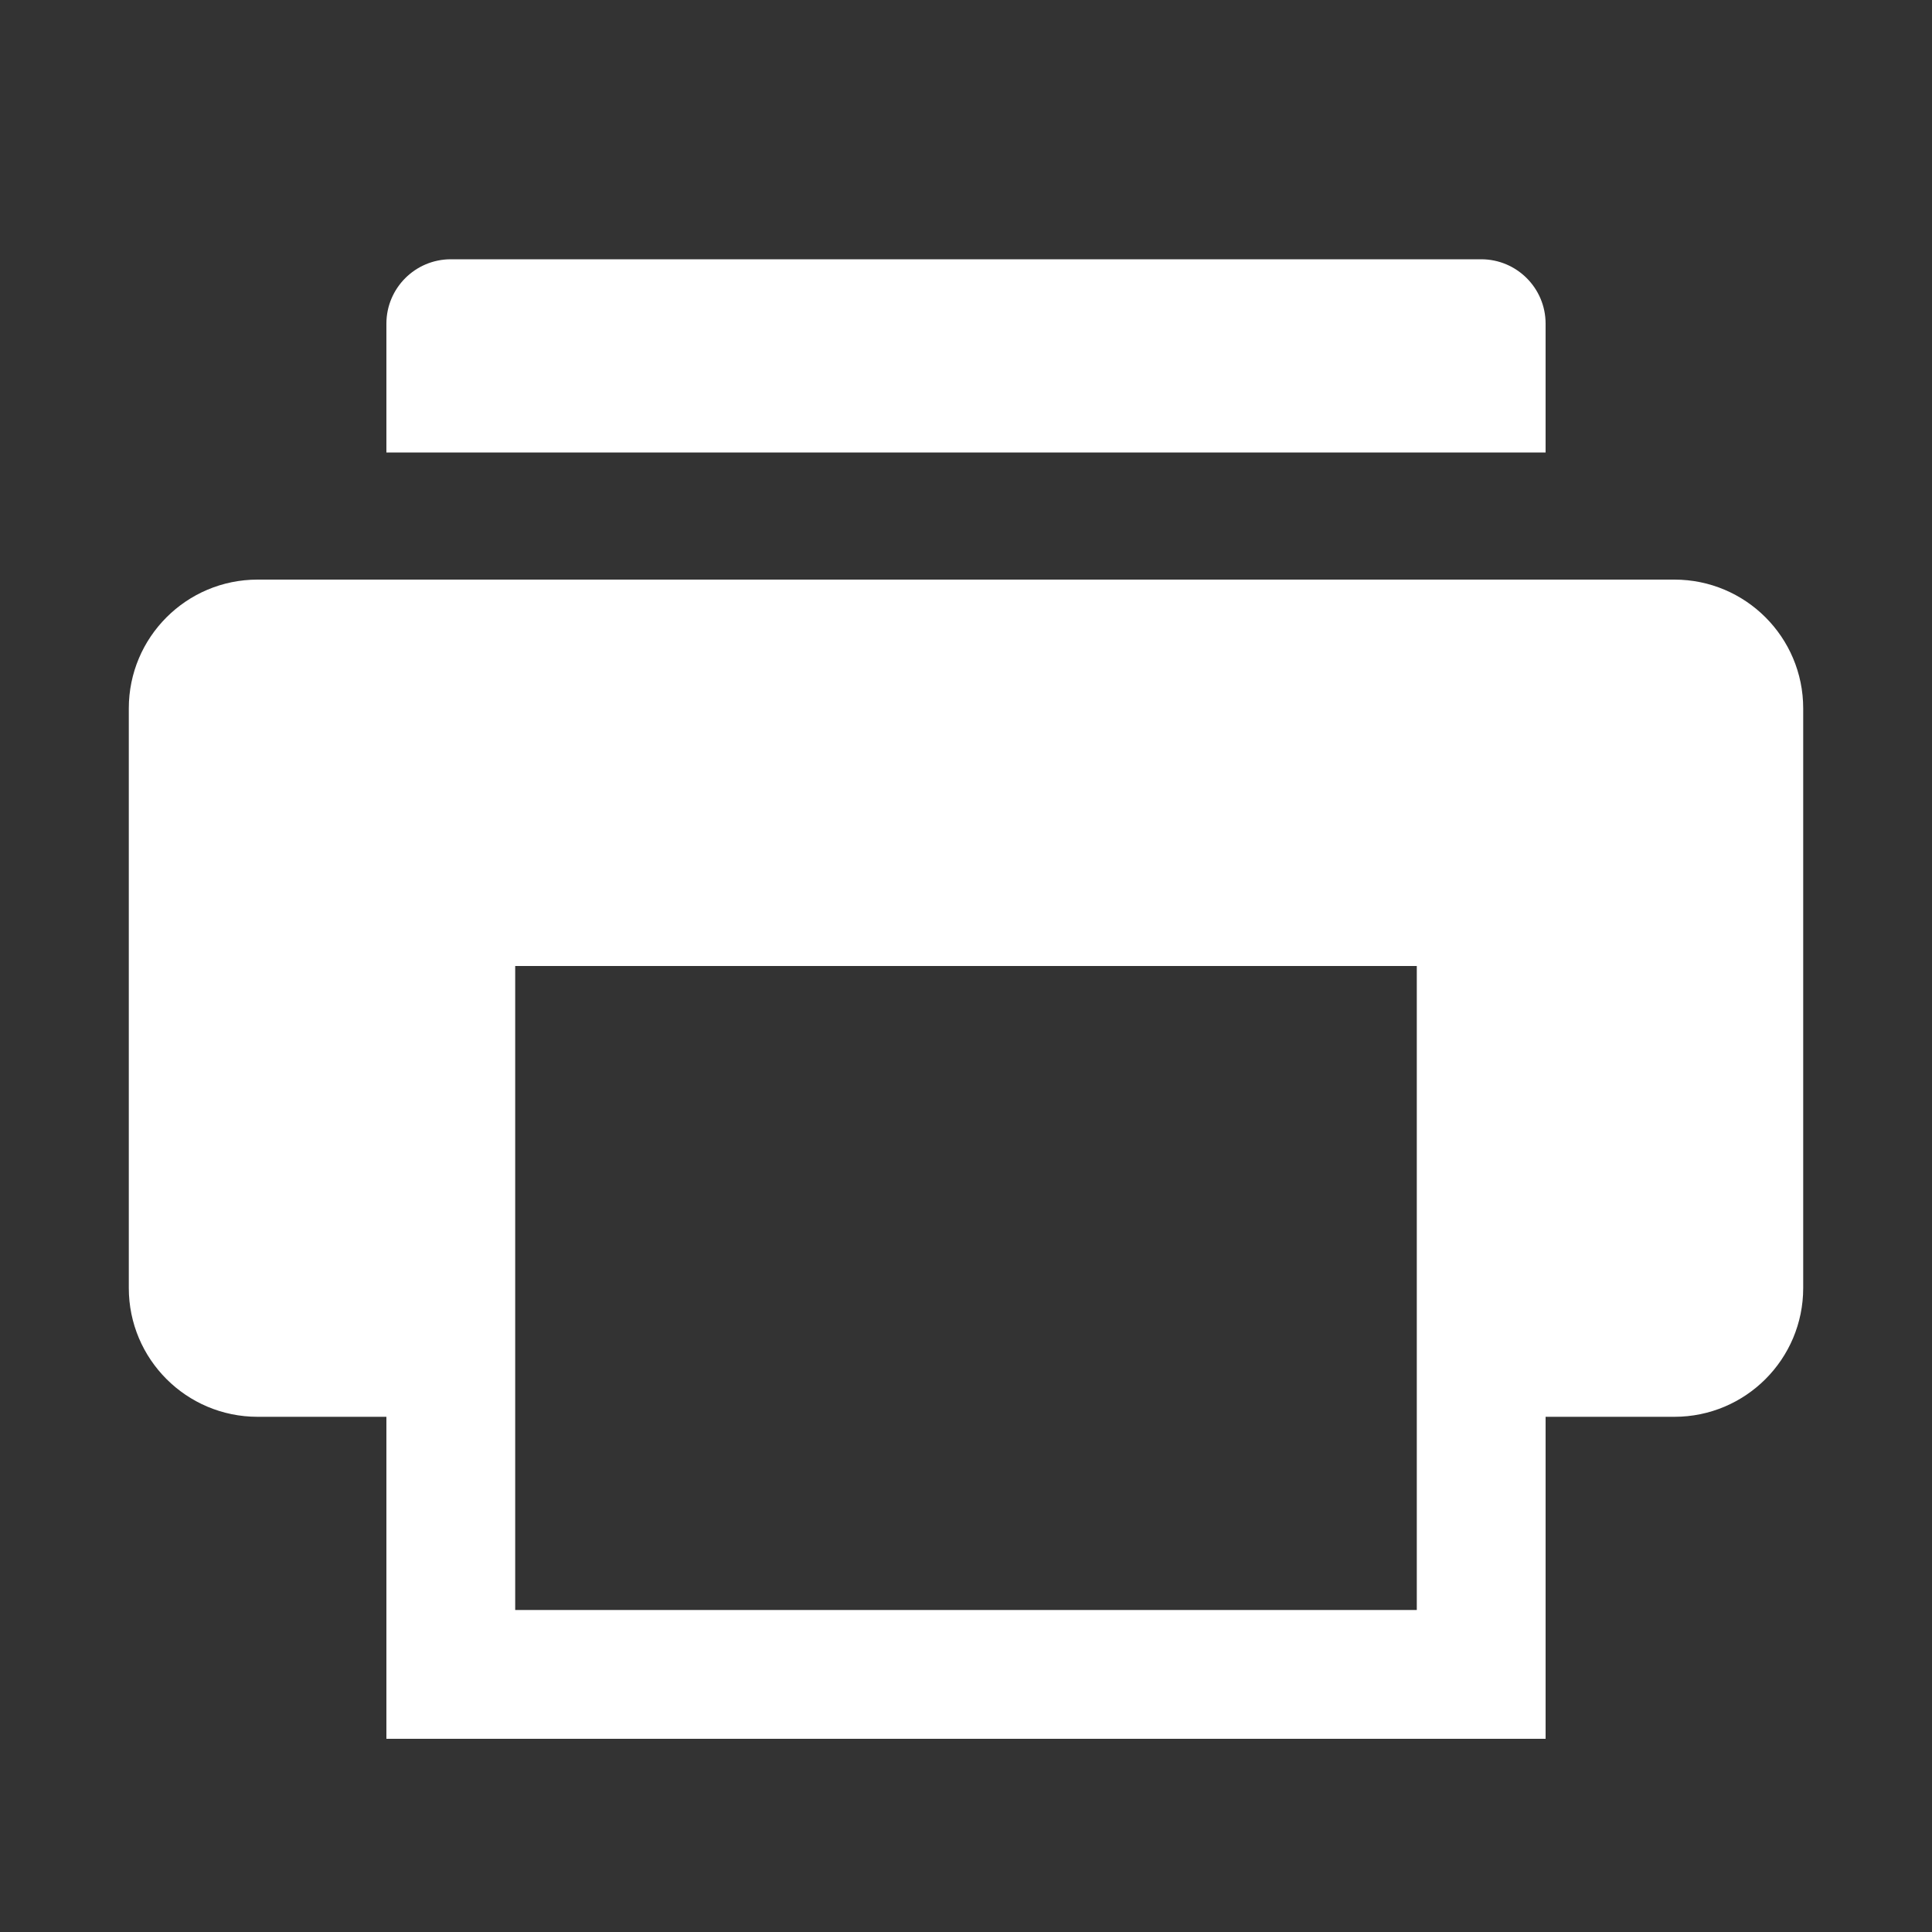
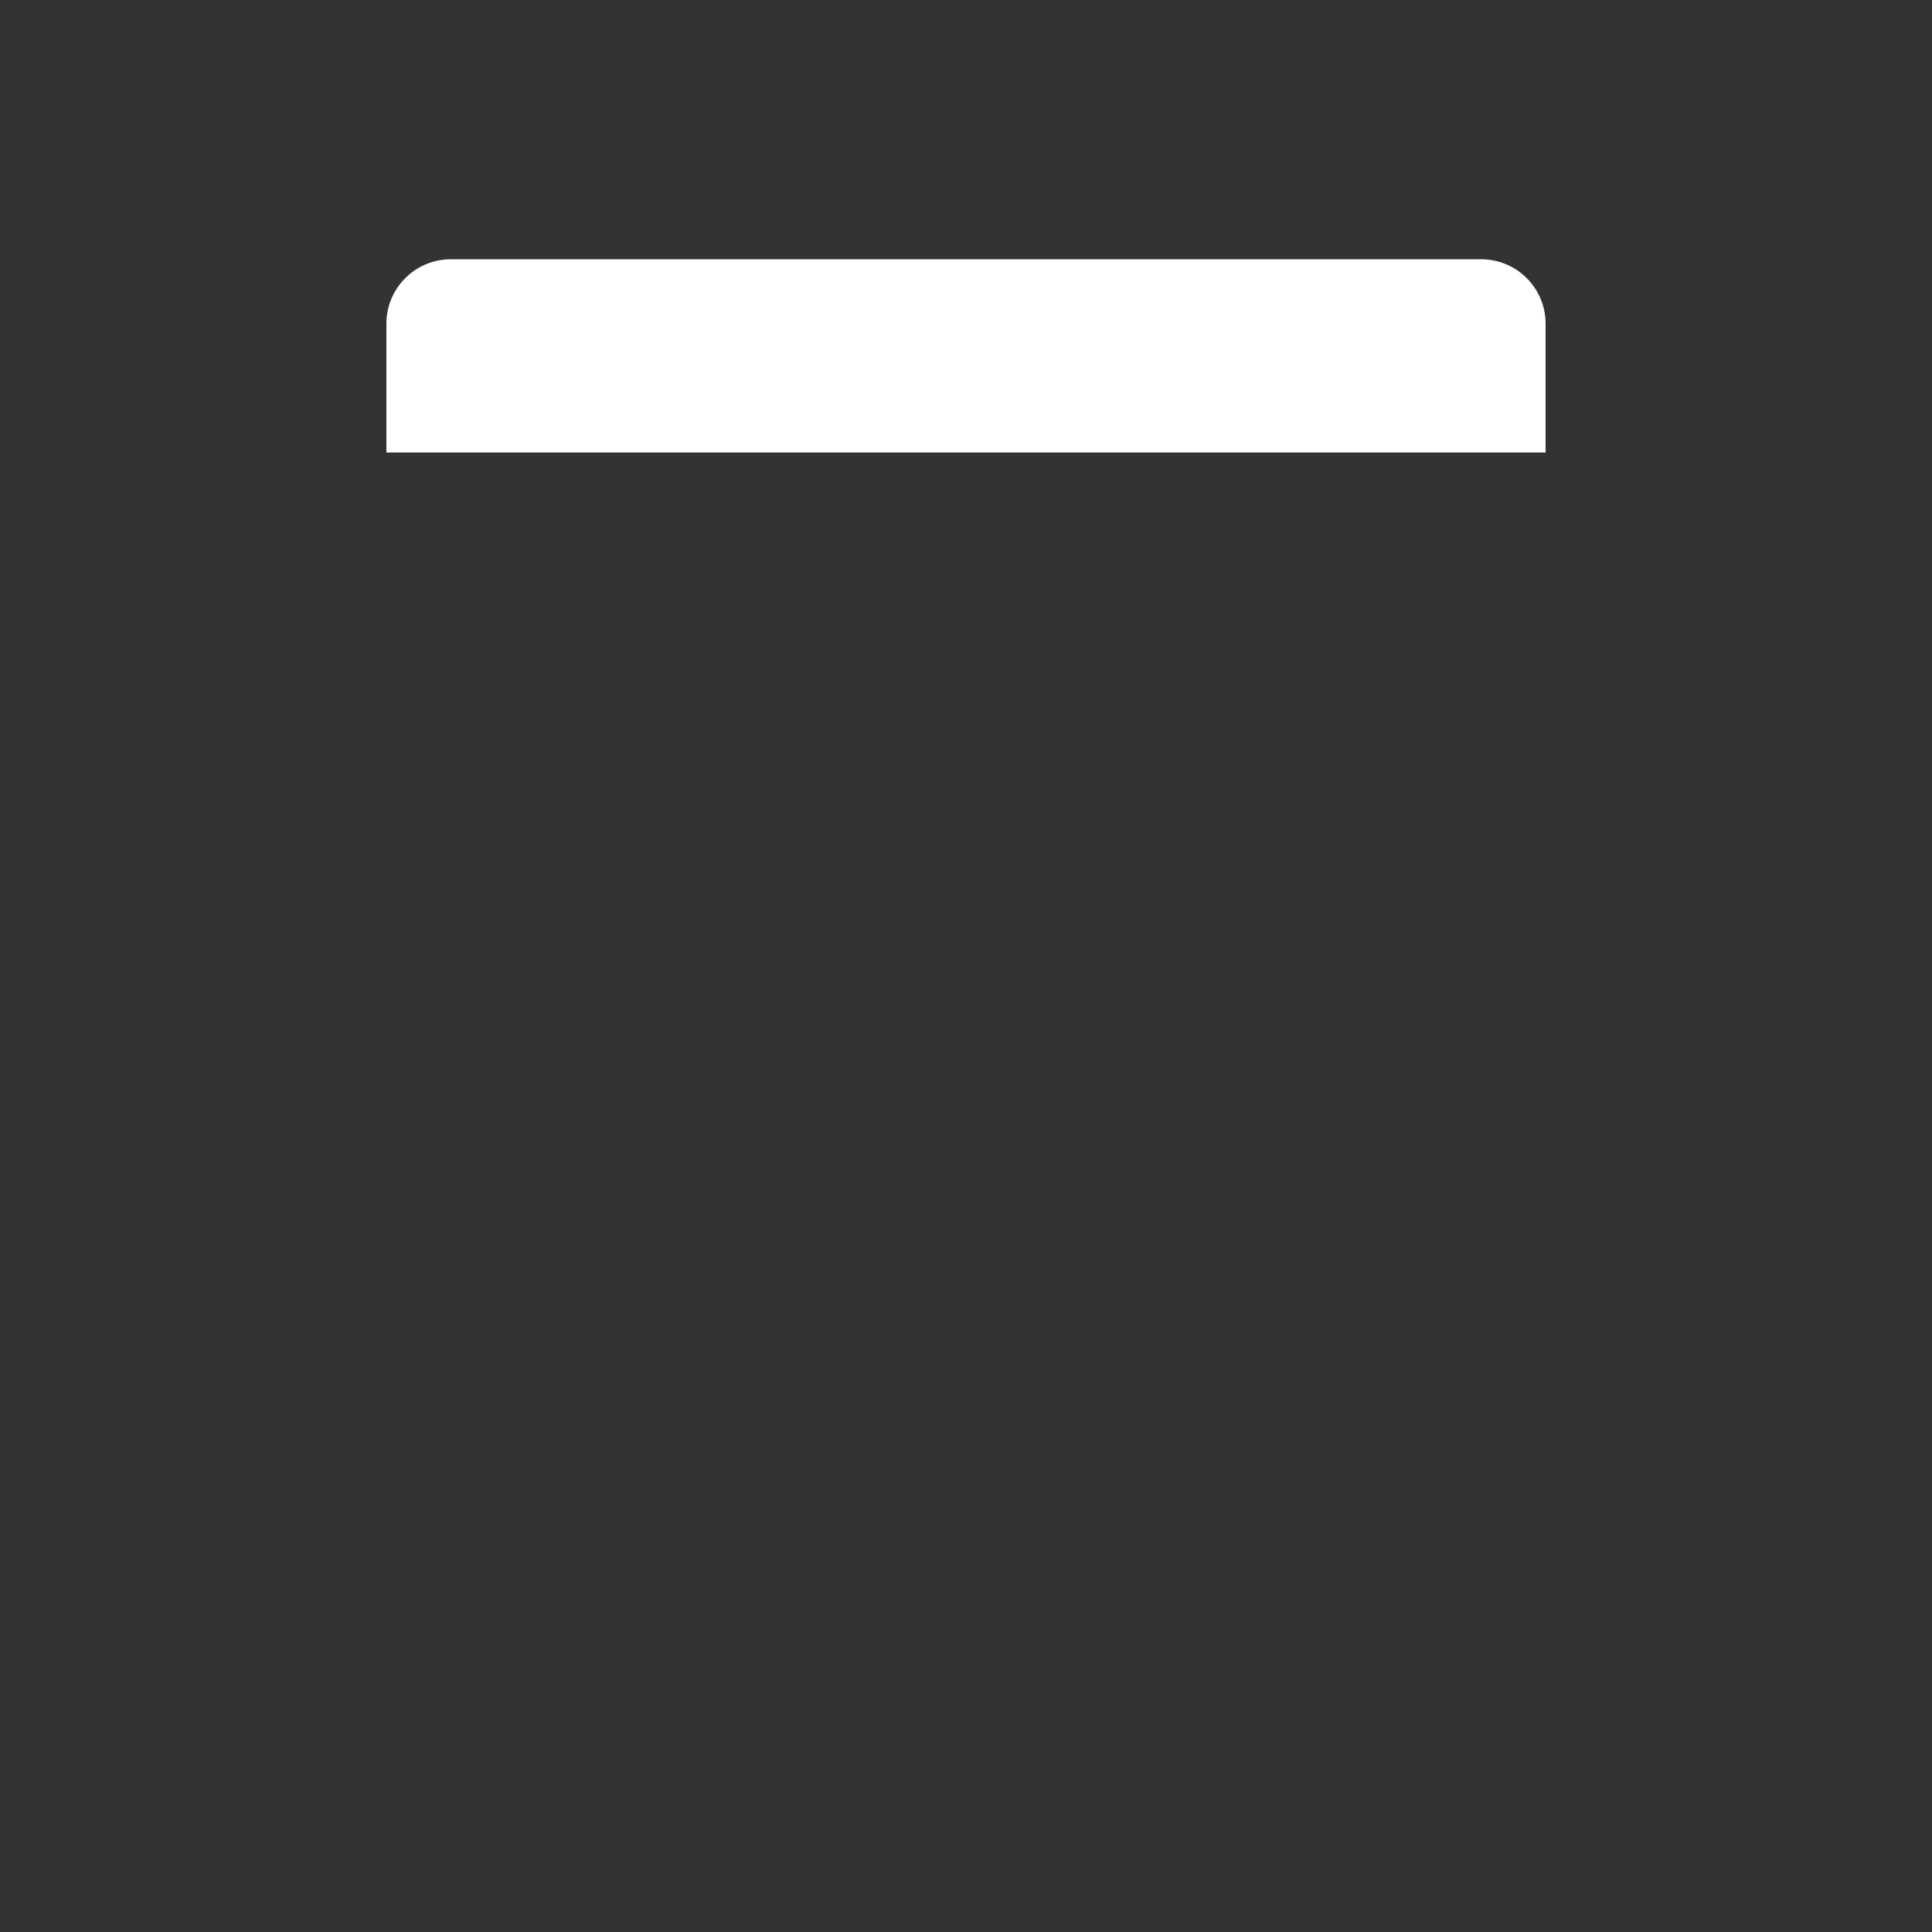
<svg xmlns="http://www.w3.org/2000/svg" width="30" height="30">
  <rect width="100%" height="100%" fill="#333333" stroke="none" />
  <g>
    <title>background</title>
-     <rect fill="none" id="canvas_background" height="402" width="582" y="-1" x="-1" />
  </g>
  <g>
    <title>Layer 1</title>
-     <path fill="#ffffff" id="svg_1" d="m26,9l-22,0c-1.105,0 -2,0.895 -2,2l0,9c0,1.105 0.895,2 2,2l3,0l0,-8l16,0l0,8l3,0c1.105,0 2,-0.895 2,-2l0,-9c0,-1.105 -0.895,-2 -2,-2z" />
-     <rect id="svg_2" fill="none" stroke="#ffffff" stroke-width="2" stroke-miterlimit="10" y="14" x="7" width="16" height="12" />
    <path fill="#ffffff" id="svg_3" d="m24,7.026l-18,0l0,-2c0,-0.552 0.448,-1 1,-1l16,0c0.552,0 1,0.448 1,1l0,2z" />
  </g>
</svg>